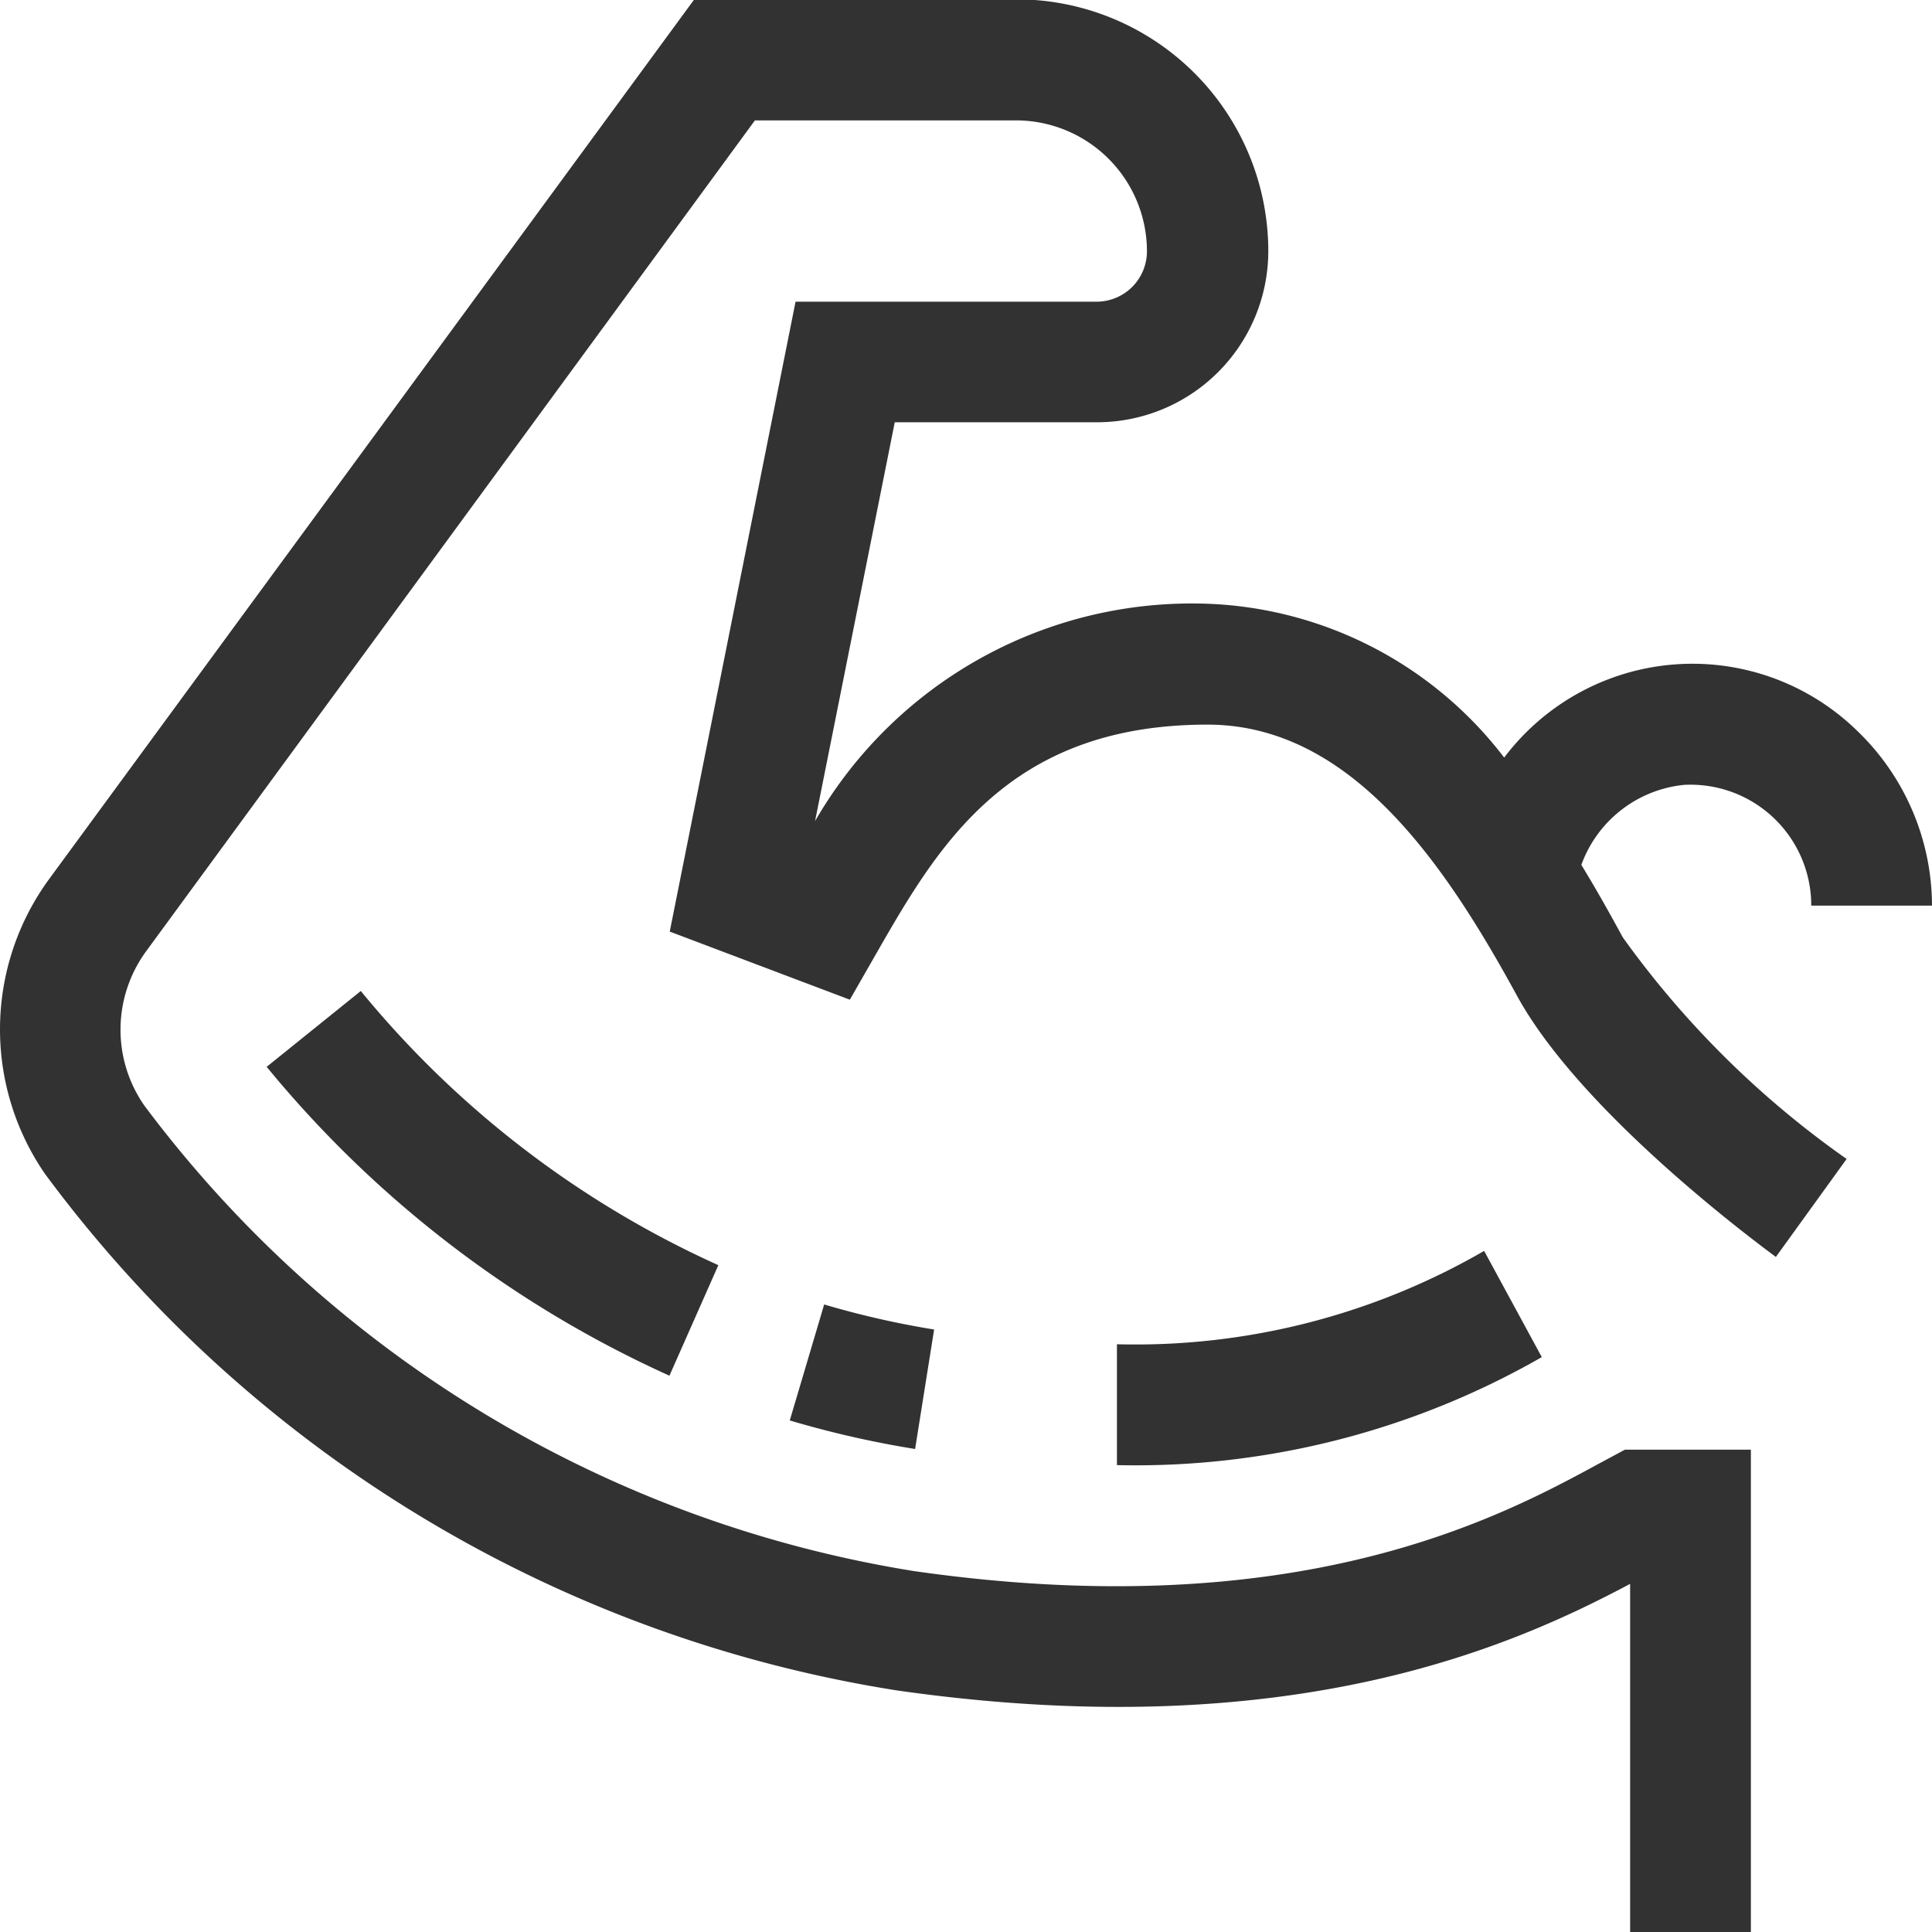
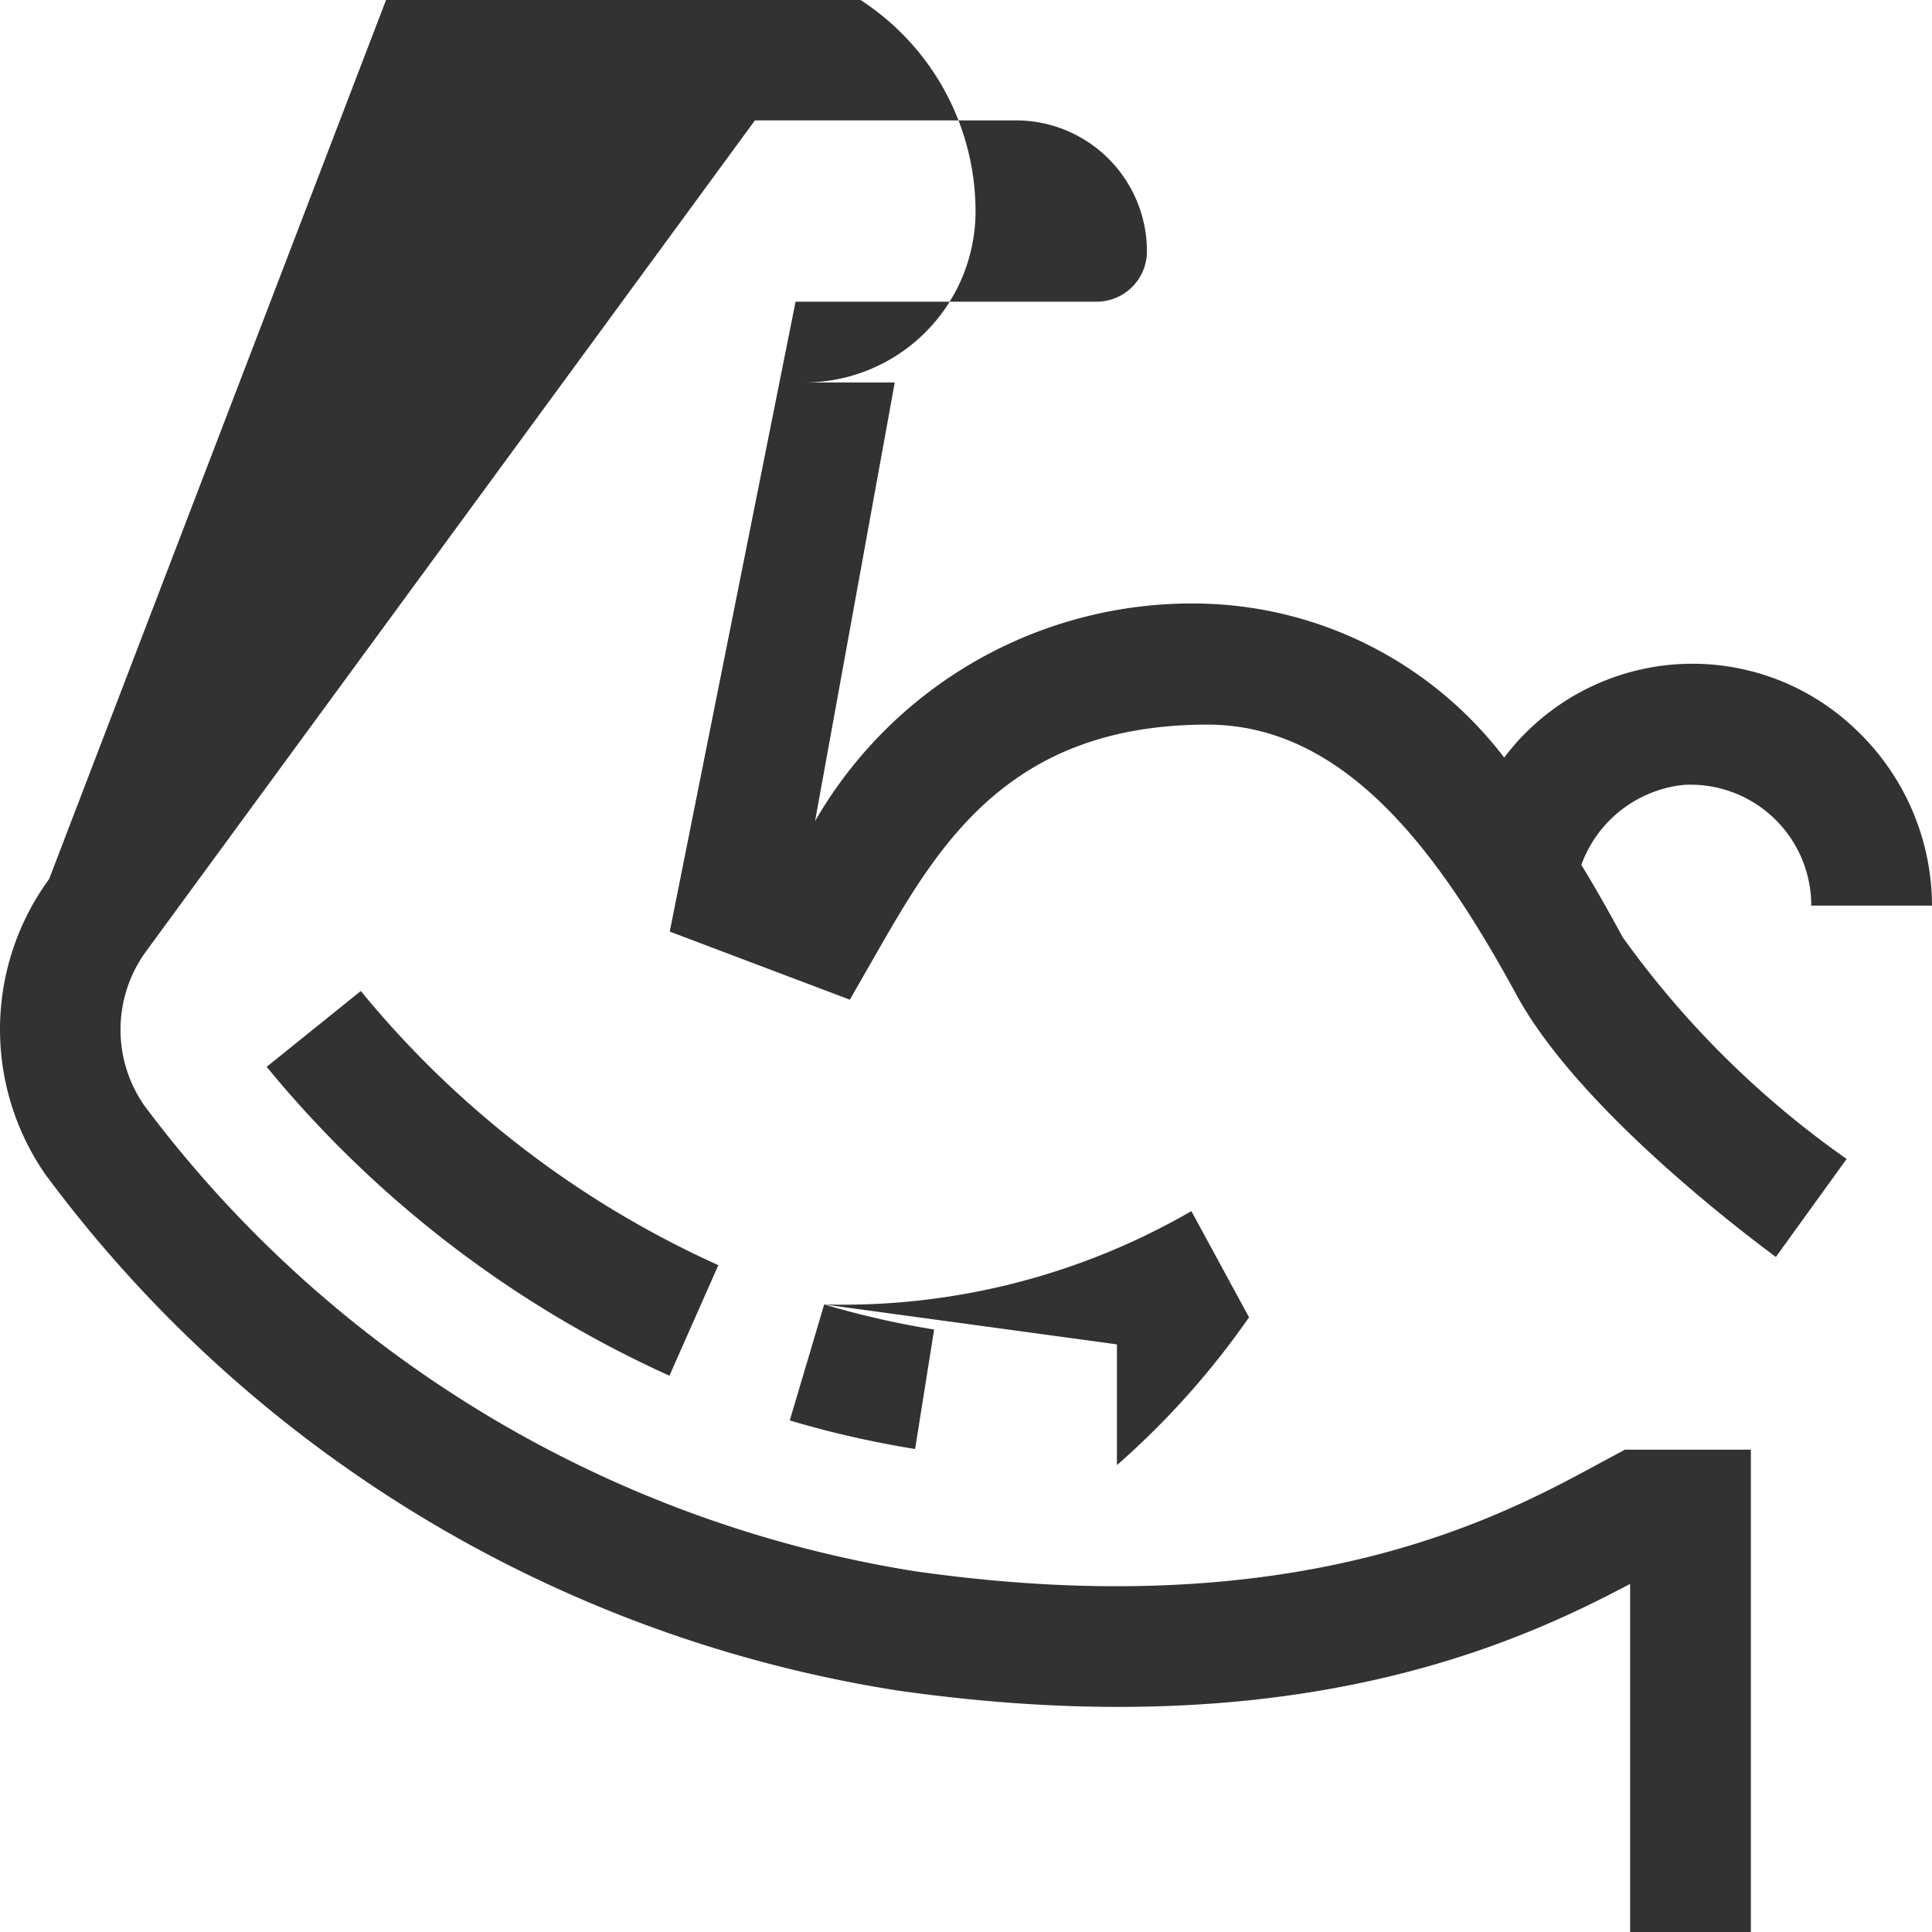
<svg xmlns="http://www.w3.org/2000/svg" width="32" height="32" viewBox="0 0 32 32">
  <defs>
    <style>
      .cls-1 {
        fill: #323232;
        fill-rule: evenodd;
      }
    </style>
  </defs>
-   <path id="ic_1.svg" class="cls-1" d="M214.917,841.67l1.559-1.256a16.339,16.339,0,0,0,5.922,4.541l-0.81,1.831A18.465,18.465,0,0,1,214.917,841.67Zm9.234,3.936a14.646,14.646,0,0,0,1.821.415L225.657,848a16.512,16.512,0,0,1-2.076-.473ZM229,846.265a11.535,11.535,0,0,0,6.082-1.546l0.955,1.759A13.53,13.53,0,0,1,229,848.267v-2Zm-7-22.276h5.34a4.173,4.173,0,0,1,4.167,4.17,2.837,2.837,0,0,1-2.833,2.835H225.32L224,837.6a7.206,7.206,0,0,1,6.5-3.6,6.484,6.484,0,0,1,4.914,2.548,3.906,3.906,0,0,1,5.838-.452A4.028,4.028,0,0,1,242.5,839h-2a2,2,0,0,0-2.108-2,2.025,2.025,0,0,0-1.7,1.325c0.278,0.455.507,0.871,0.686,1.2a15.539,15.539,0,0,0,3.708,3.671l-1.172,1.623c-0.13-.1-3.2-2.329-4.292-4.334-1.21-2.218-2.765-4.483-5.122-4.483-3.315,0-4.474,2.026-5.5,3.816l-0.424.74-2.983-1.128,2.084-10.433h4.987a0.835,0.835,0,0,0,.833-0.834,2.17,2.17,0,0,0-2.167-2.169h-4.326l-10.08,13.757a2.2,2.2,0,0,0-.036,2.557,19.837,19.837,0,0,0,12.75,7.714c6.388,0.916,9.737-.907,11.346-1.78l0.43-.231H239.5v8h-2v-5.777c-1.94,1.031-5.627,2.695-12.142,1.765a21.758,21.758,0,0,1-14.11-8.552,4.216,4.216,0,0,1,.065-4.886Z" transform="translate(-210.5 -824)" />
+   <path id="ic_1.svg" class="cls-1" d="M214.917,841.67l1.559-1.256a16.339,16.339,0,0,0,5.922,4.541l-0.81,1.831A18.465,18.465,0,0,1,214.917,841.67Zm9.234,3.936a14.646,14.646,0,0,0,1.821.415L225.657,848a16.512,16.512,0,0,1-2.076-.473Za11.535,11.535,0,0,0,6.082-1.546l0.955,1.759A13.53,13.53,0,0,1,229,848.267v-2Zm-7-22.276h5.34a4.173,4.173,0,0,1,4.167,4.17,2.837,2.837,0,0,1-2.833,2.835H225.32L224,837.6a7.206,7.206,0,0,1,6.5-3.6,6.484,6.484,0,0,1,4.914,2.548,3.906,3.906,0,0,1,5.838-.452A4.028,4.028,0,0,1,242.5,839h-2a2,2,0,0,0-2.108-2,2.025,2.025,0,0,0-1.7,1.325c0.278,0.455.507,0.871,0.686,1.2a15.539,15.539,0,0,0,3.708,3.671l-1.172,1.623c-0.13-.1-3.2-2.329-4.292-4.334-1.21-2.218-2.765-4.483-5.122-4.483-3.315,0-4.474,2.026-5.5,3.816l-0.424.74-2.983-1.128,2.084-10.433h4.987a0.835,0.835,0,0,0,.833-0.834,2.17,2.17,0,0,0-2.167-2.169h-4.326l-10.08,13.757a2.2,2.2,0,0,0-.036,2.557,19.837,19.837,0,0,0,12.75,7.714c6.388,0.916,9.737-.907,11.346-1.78l0.43-.231H239.5v8h-2v-5.777c-1.94,1.031-5.627,2.695-12.142,1.765a21.758,21.758,0,0,1-14.11-8.552,4.216,4.216,0,0,1,.065-4.886Z" transform="translate(-210.5 -824)" />
</svg>